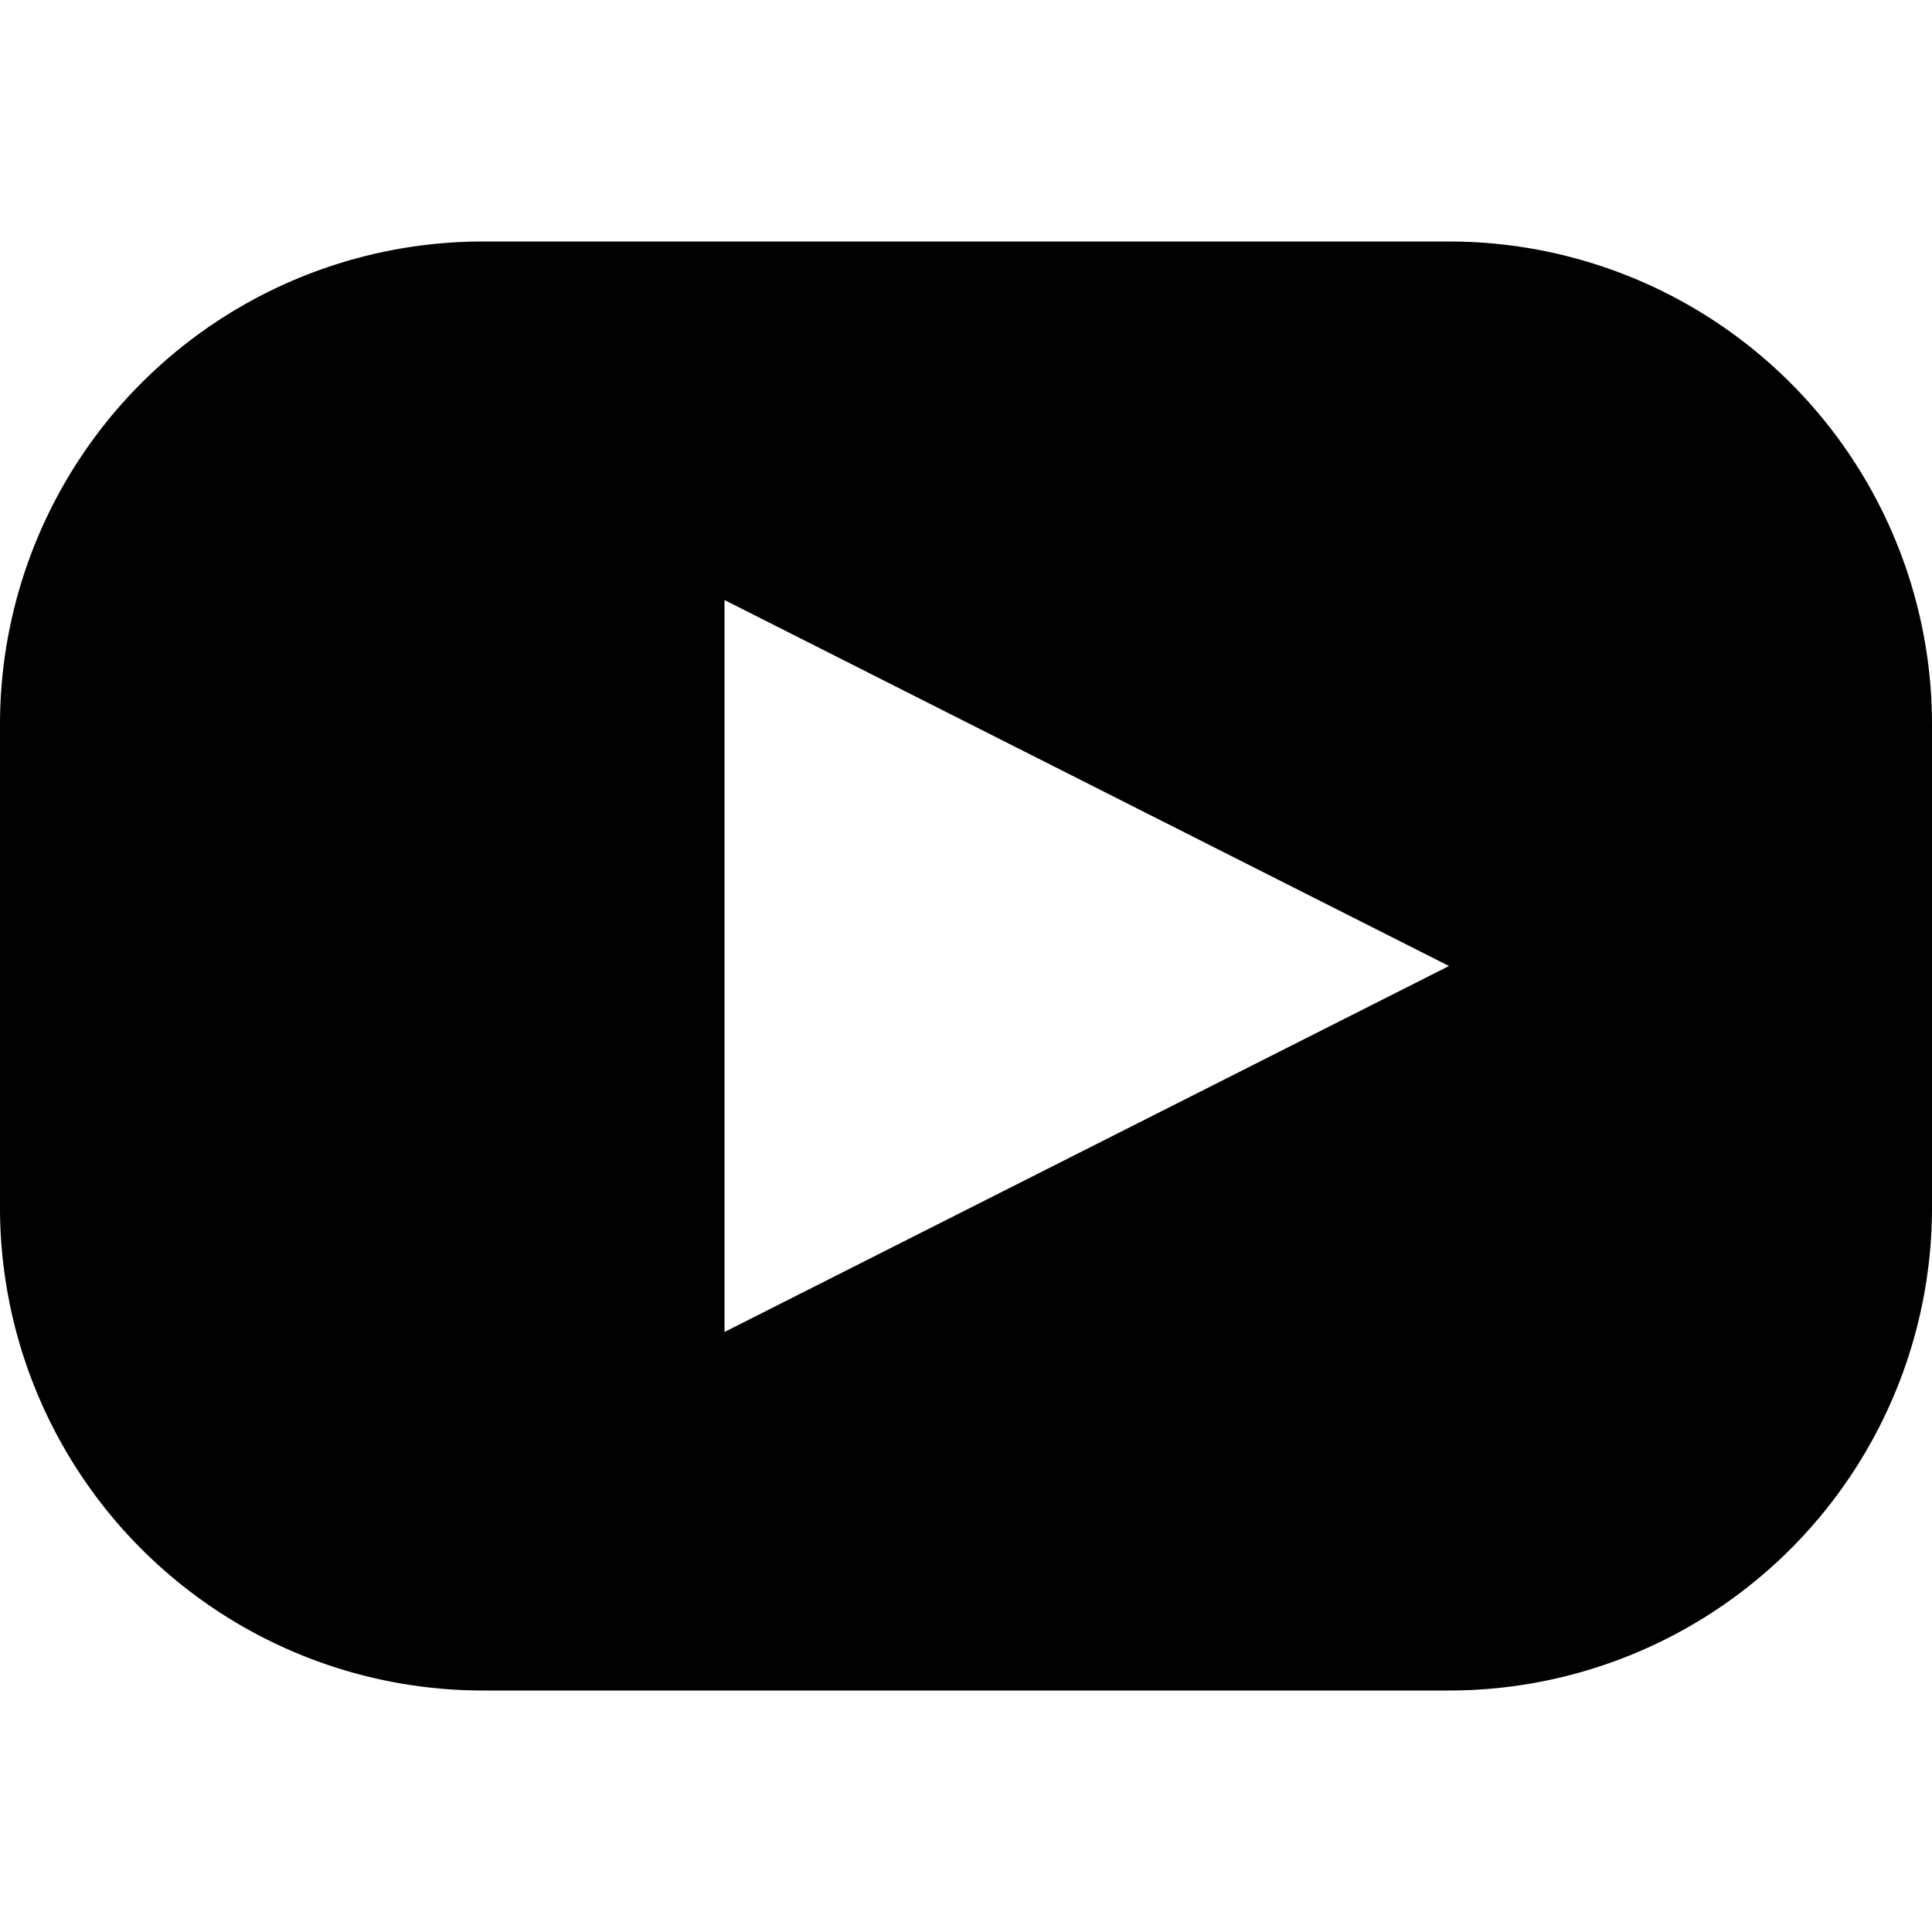
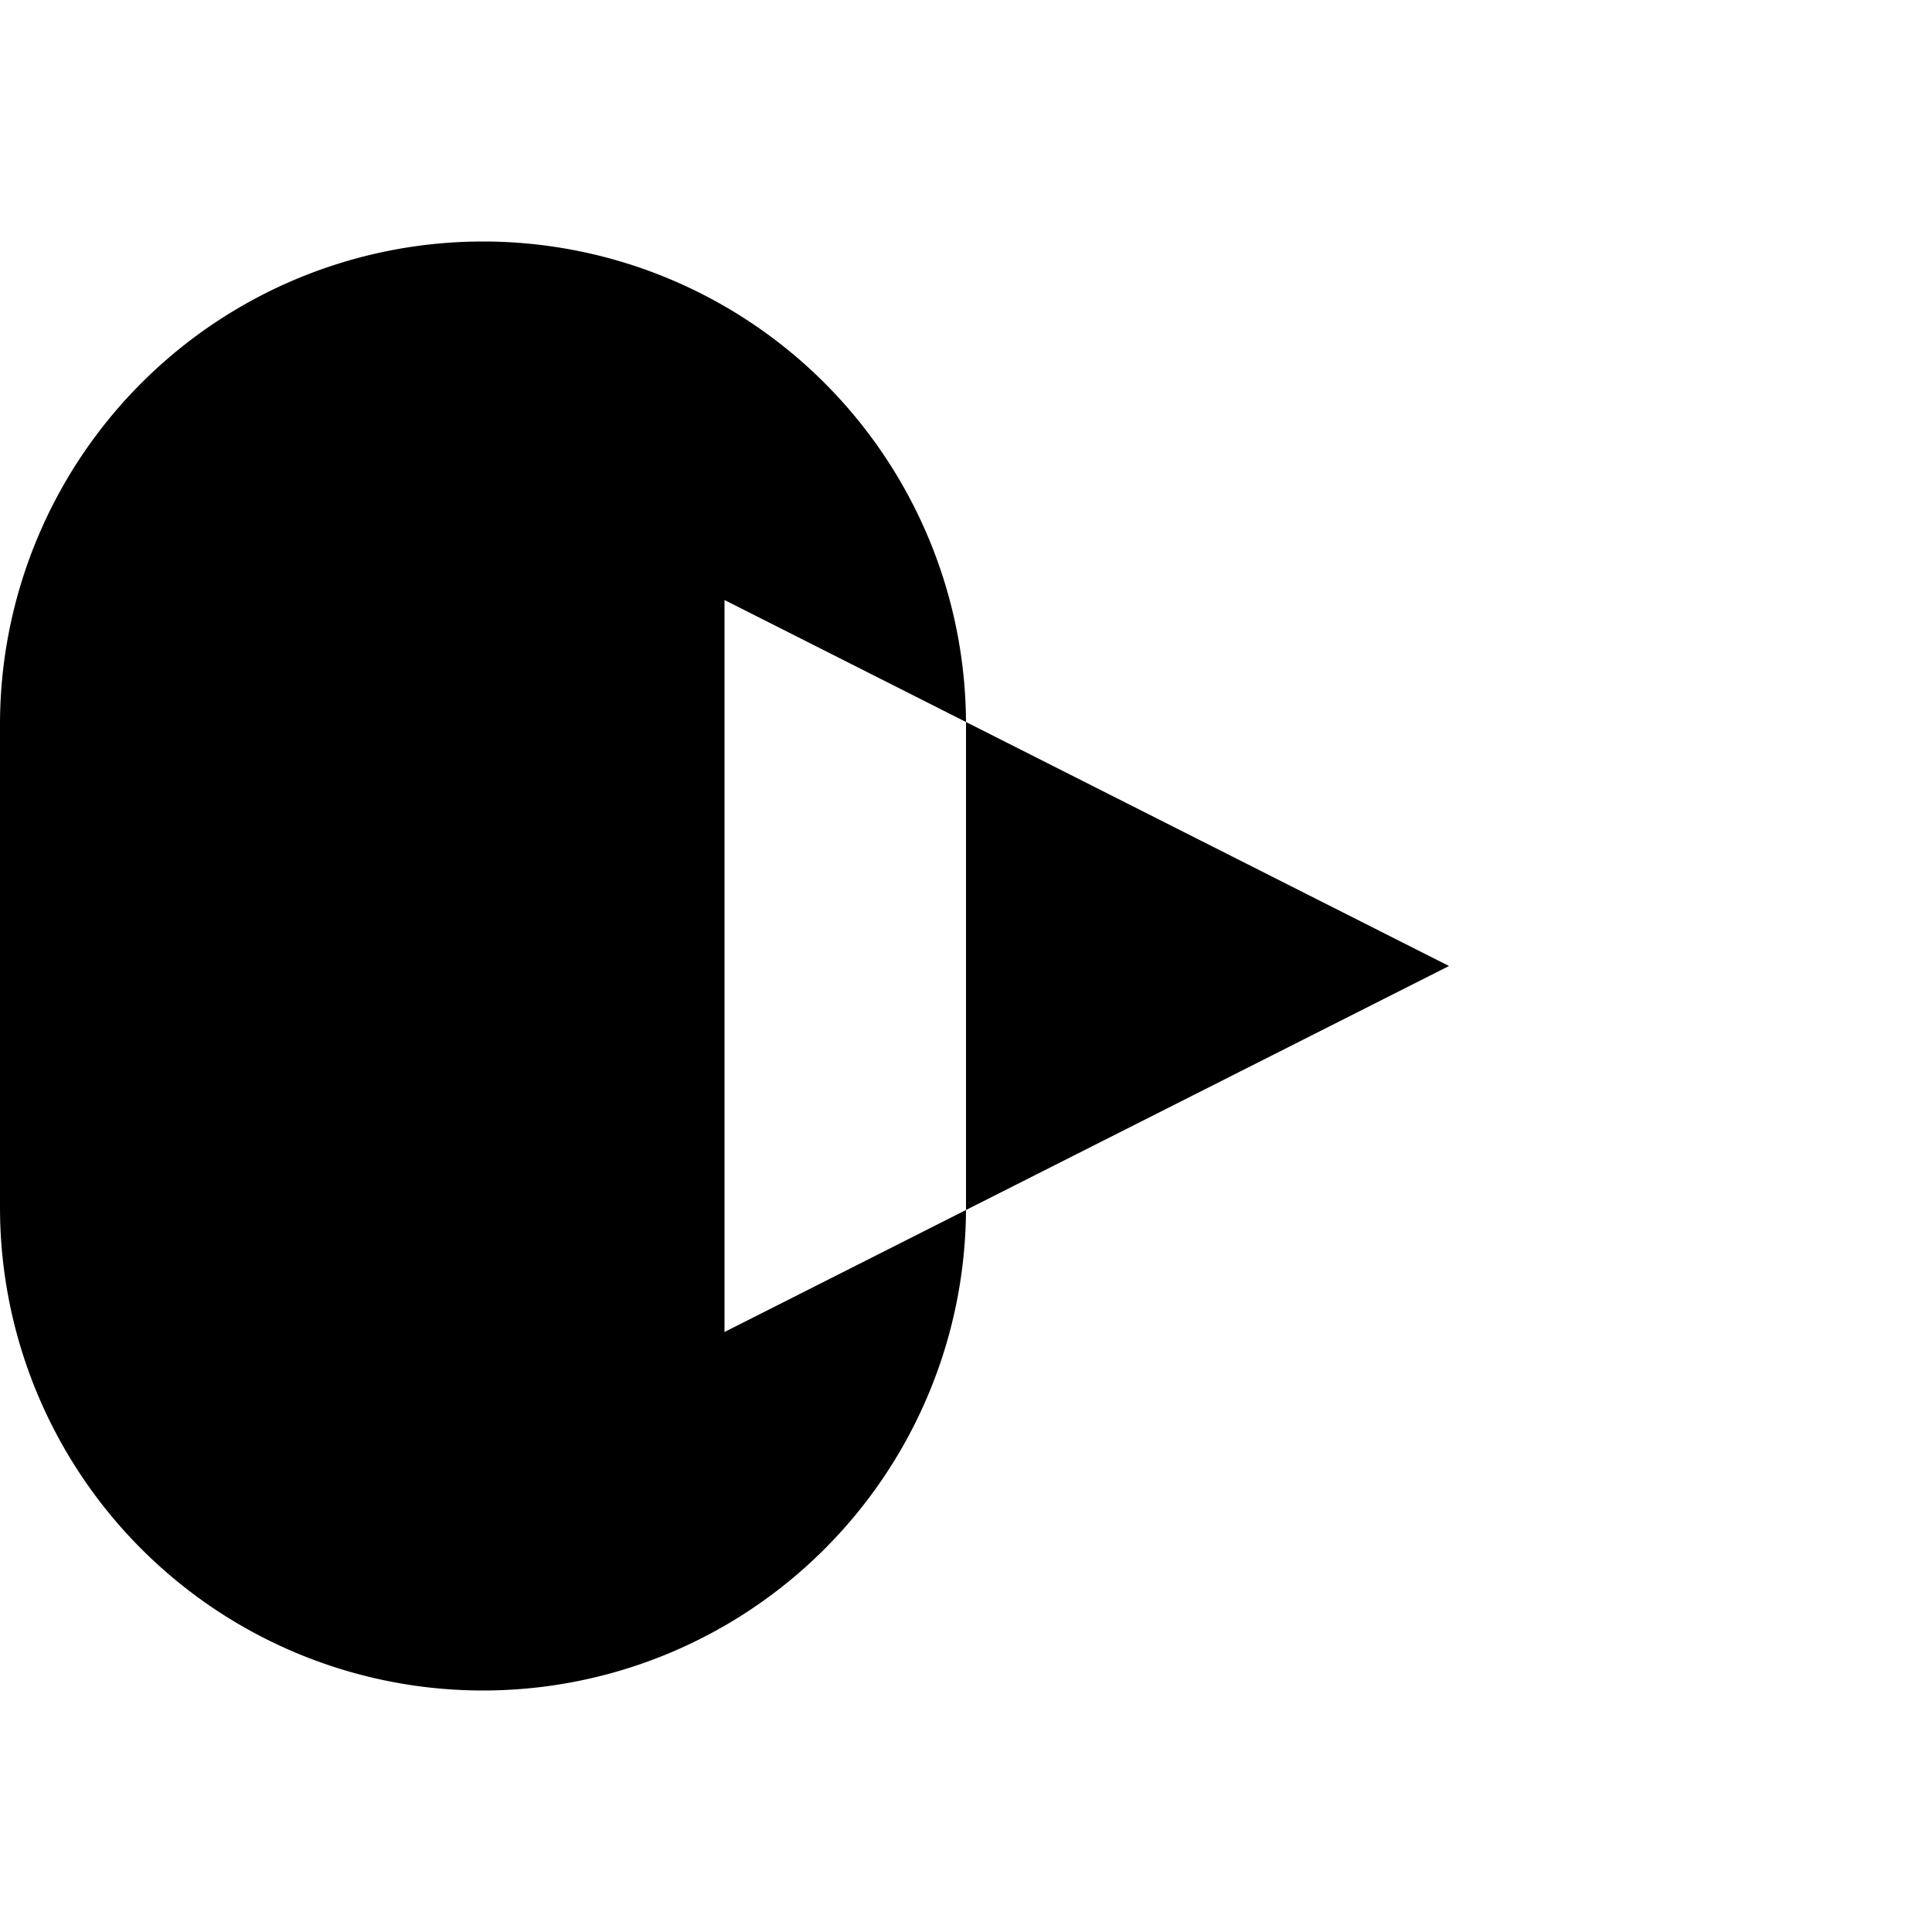
<svg xmlns="http://www.w3.org/2000/svg" width="24" height="24" viewBox="0 0 16 16">
-   <path fill-rule="evenodd" clip-rule="evenodd" d="M4 2a4 4 0 00-4 4v4a4 4 0 004 4h8a4 4 0 004-4V6a4 4 0 00-4-4H4zm2 9.031L12 8 6 4.969v6.062z" fill="#000" />
+   <path fill-rule="evenodd" clip-rule="evenodd" d="M4 2a4 4 0 00-4 4v4a4 4 0 004 4a4 4 0 004-4V6a4 4 0 00-4-4H4zm2 9.031L12 8 6 4.969v6.062z" fill="#000" />
</svg>